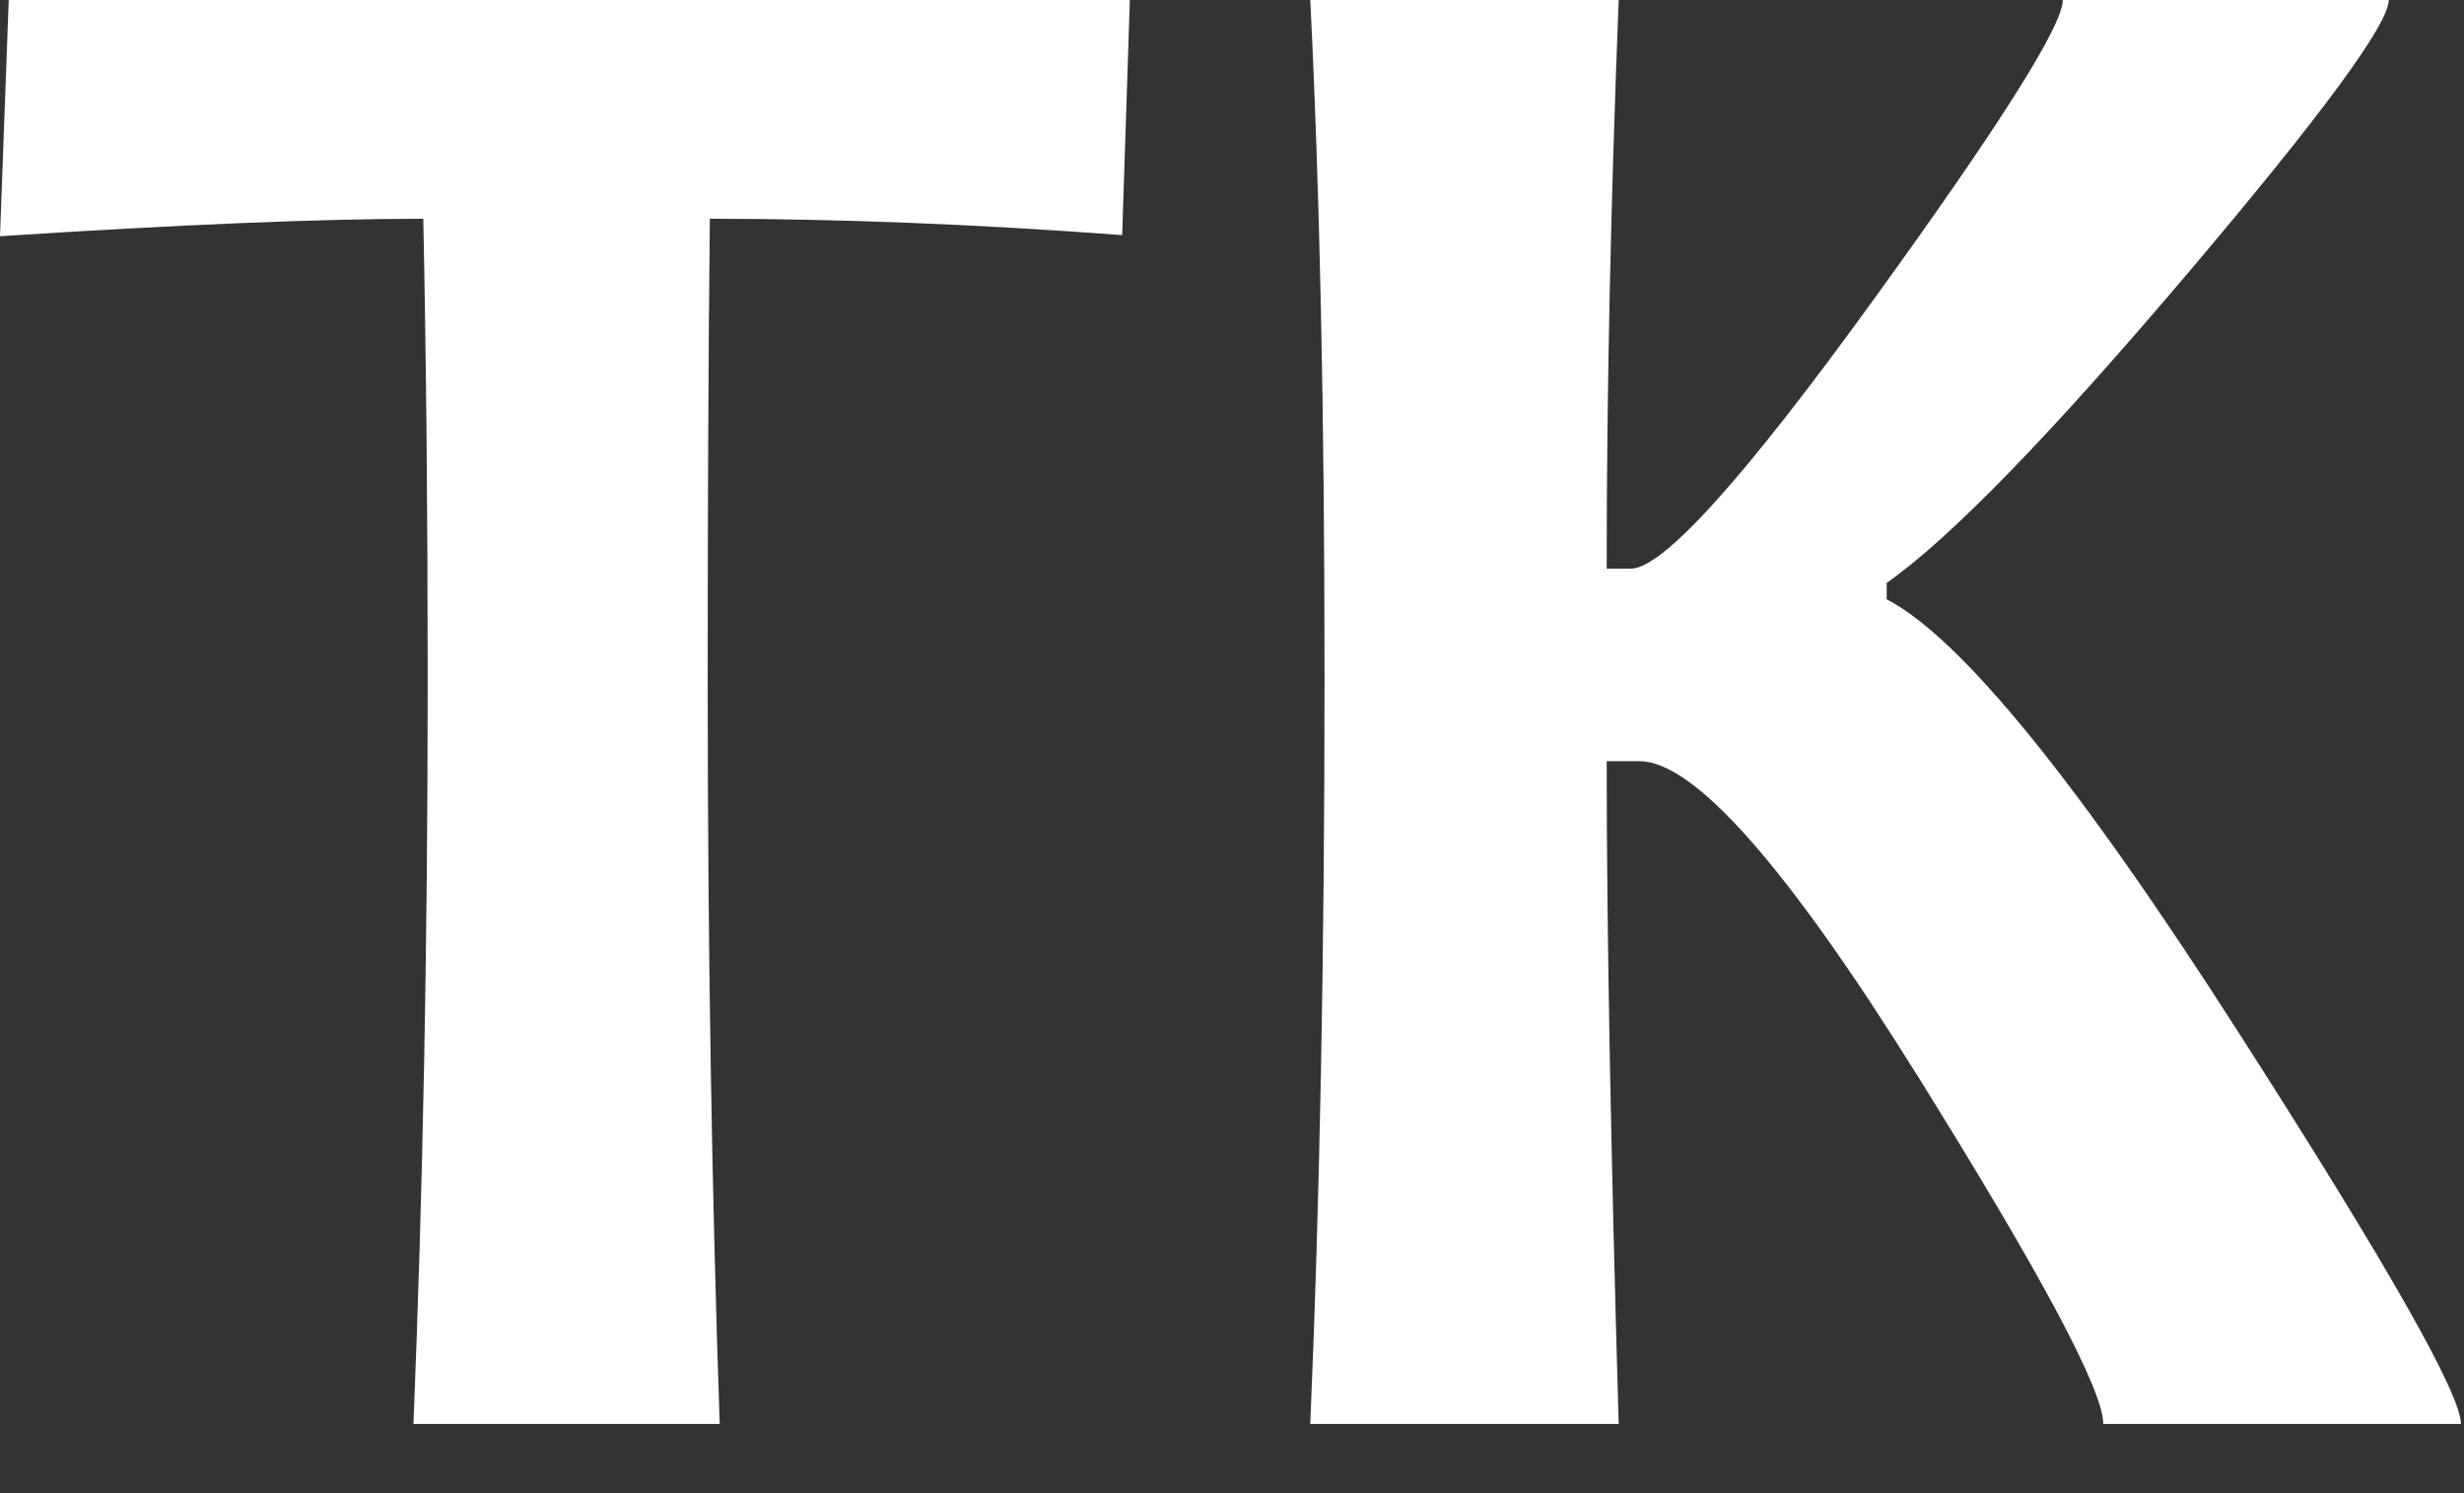
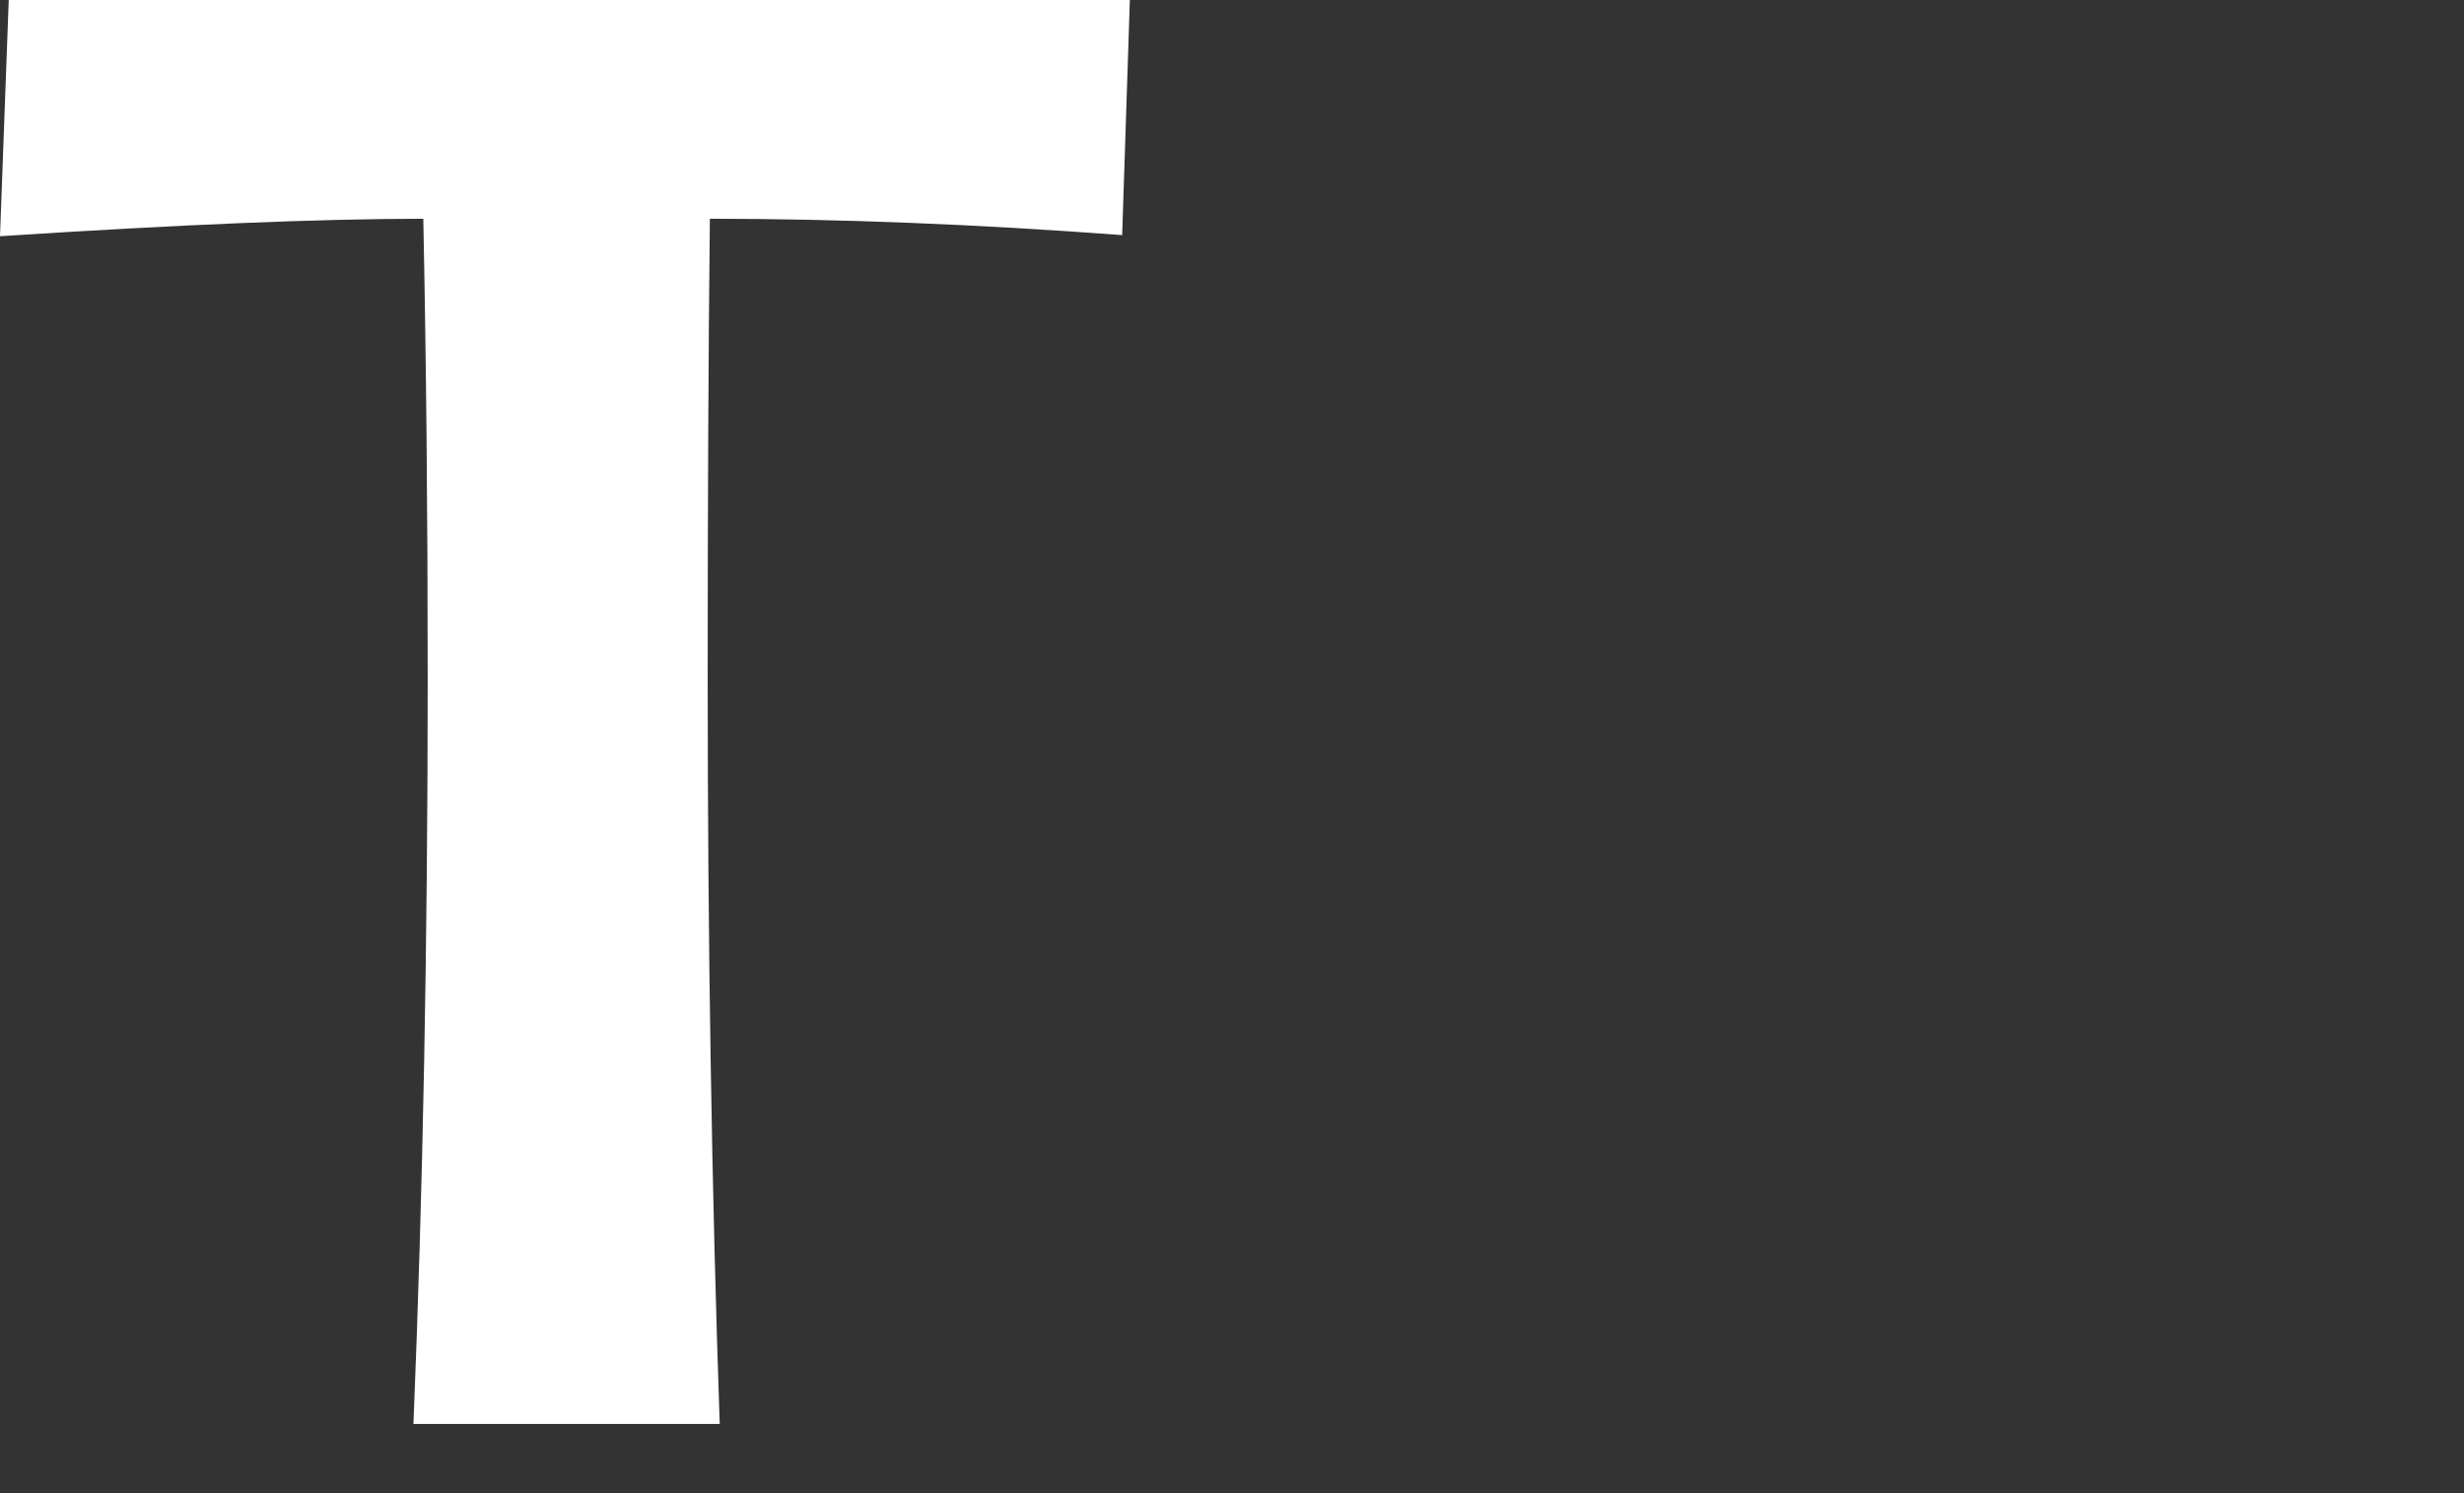
<svg xmlns="http://www.w3.org/2000/svg" width="100%" height="100%" viewBox="0 0 33 20" version="1.1" xml:space="preserve" style="fill-rule:evenodd;clip-rule:evenodd;stroke-linejoin:round;stroke-miterlimit:2;">
  <rect x="0" y="0" width="33" height="20" fill="#333333" stroke="none" />
  <g id="Light">
    <path id="path3446" d="M15.132,0l-0.103,3.149c-1.953,-0.146 -3.794,-0.219 -5.522,-0.219c-0.02,1.845 -0.029,3.901 -0.029,6.167c-0,3.515 0.053,6.841 0.161,9.976l-4.102,-0c0.127,-3.106 0.191,-6.431 0.191,-9.976c-0,-2.227 -0.02,-4.282 -0.059,-6.167c-1.377,-0 -3.267,0.078 -5.669,0.234l0.117,-3.164l15.015,0" style="fill:#fff;fill-rule:nonzero;" />
-     <path id="path3448" d="M32.959,19.073l-4.79,-0c-0,-0.45 -0.826,-1.997 -2.476,-4.644c-1.758,-2.822 -3.003,-4.233 -3.735,-4.233l-0.44,-0c0,2.226 0.054,5.185 0.161,8.877l-4.131,-0c0.127,-2.95 0.191,-6.275 0.191,-9.976c-0,-3.555 -0.064,-6.587 -0.191,-9.097l4.131,0c-0.107,2.705 -0.161,5.244 -0.161,7.617l0.322,0c0.43,0 1.514,-1.201 3.252,-3.603c1.69,-2.334 2.535,-3.672 2.535,-4.014l4.365,0c-0,0.322 -0.894,1.538 -2.681,3.647c-1.846,2.178 -3.193,3.565 -4.043,4.161l0,0.219c0.996,0.518 2.564,2.447 4.702,5.786c1.992,3.106 2.989,4.859 2.989,5.259" style="fill:#fff;fill-rule:nonzero;" />
  </g>
</svg>